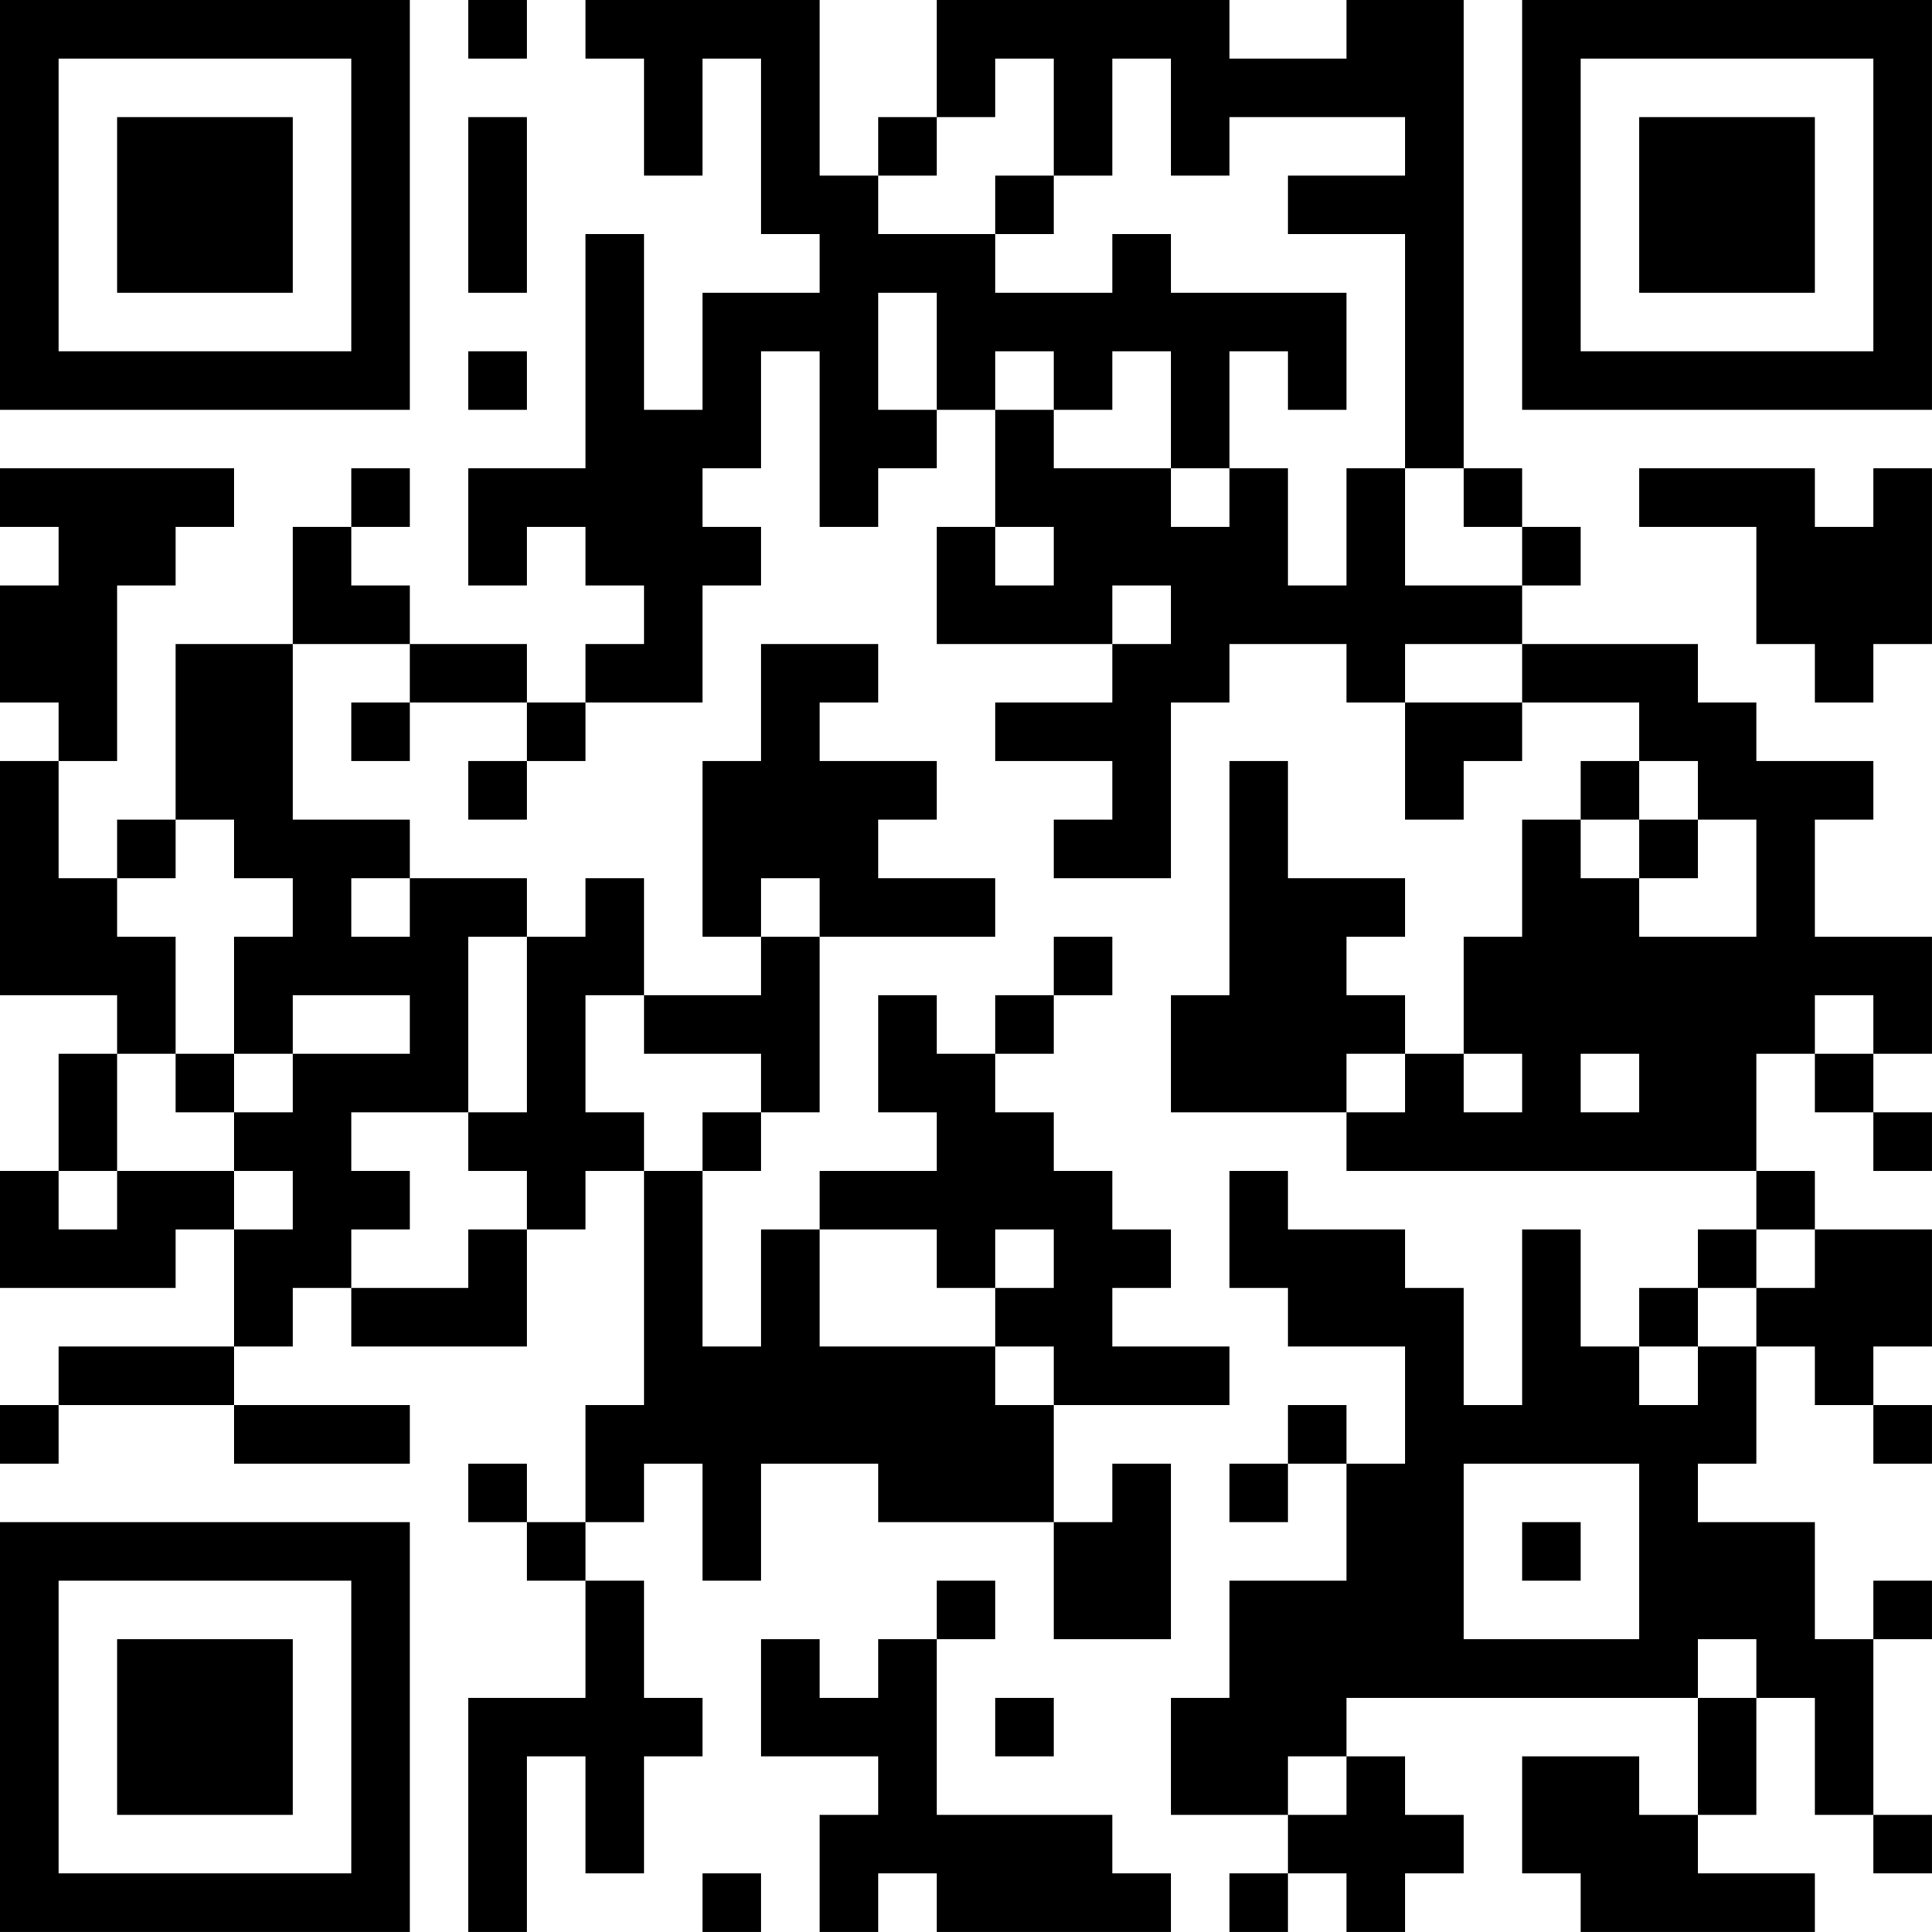
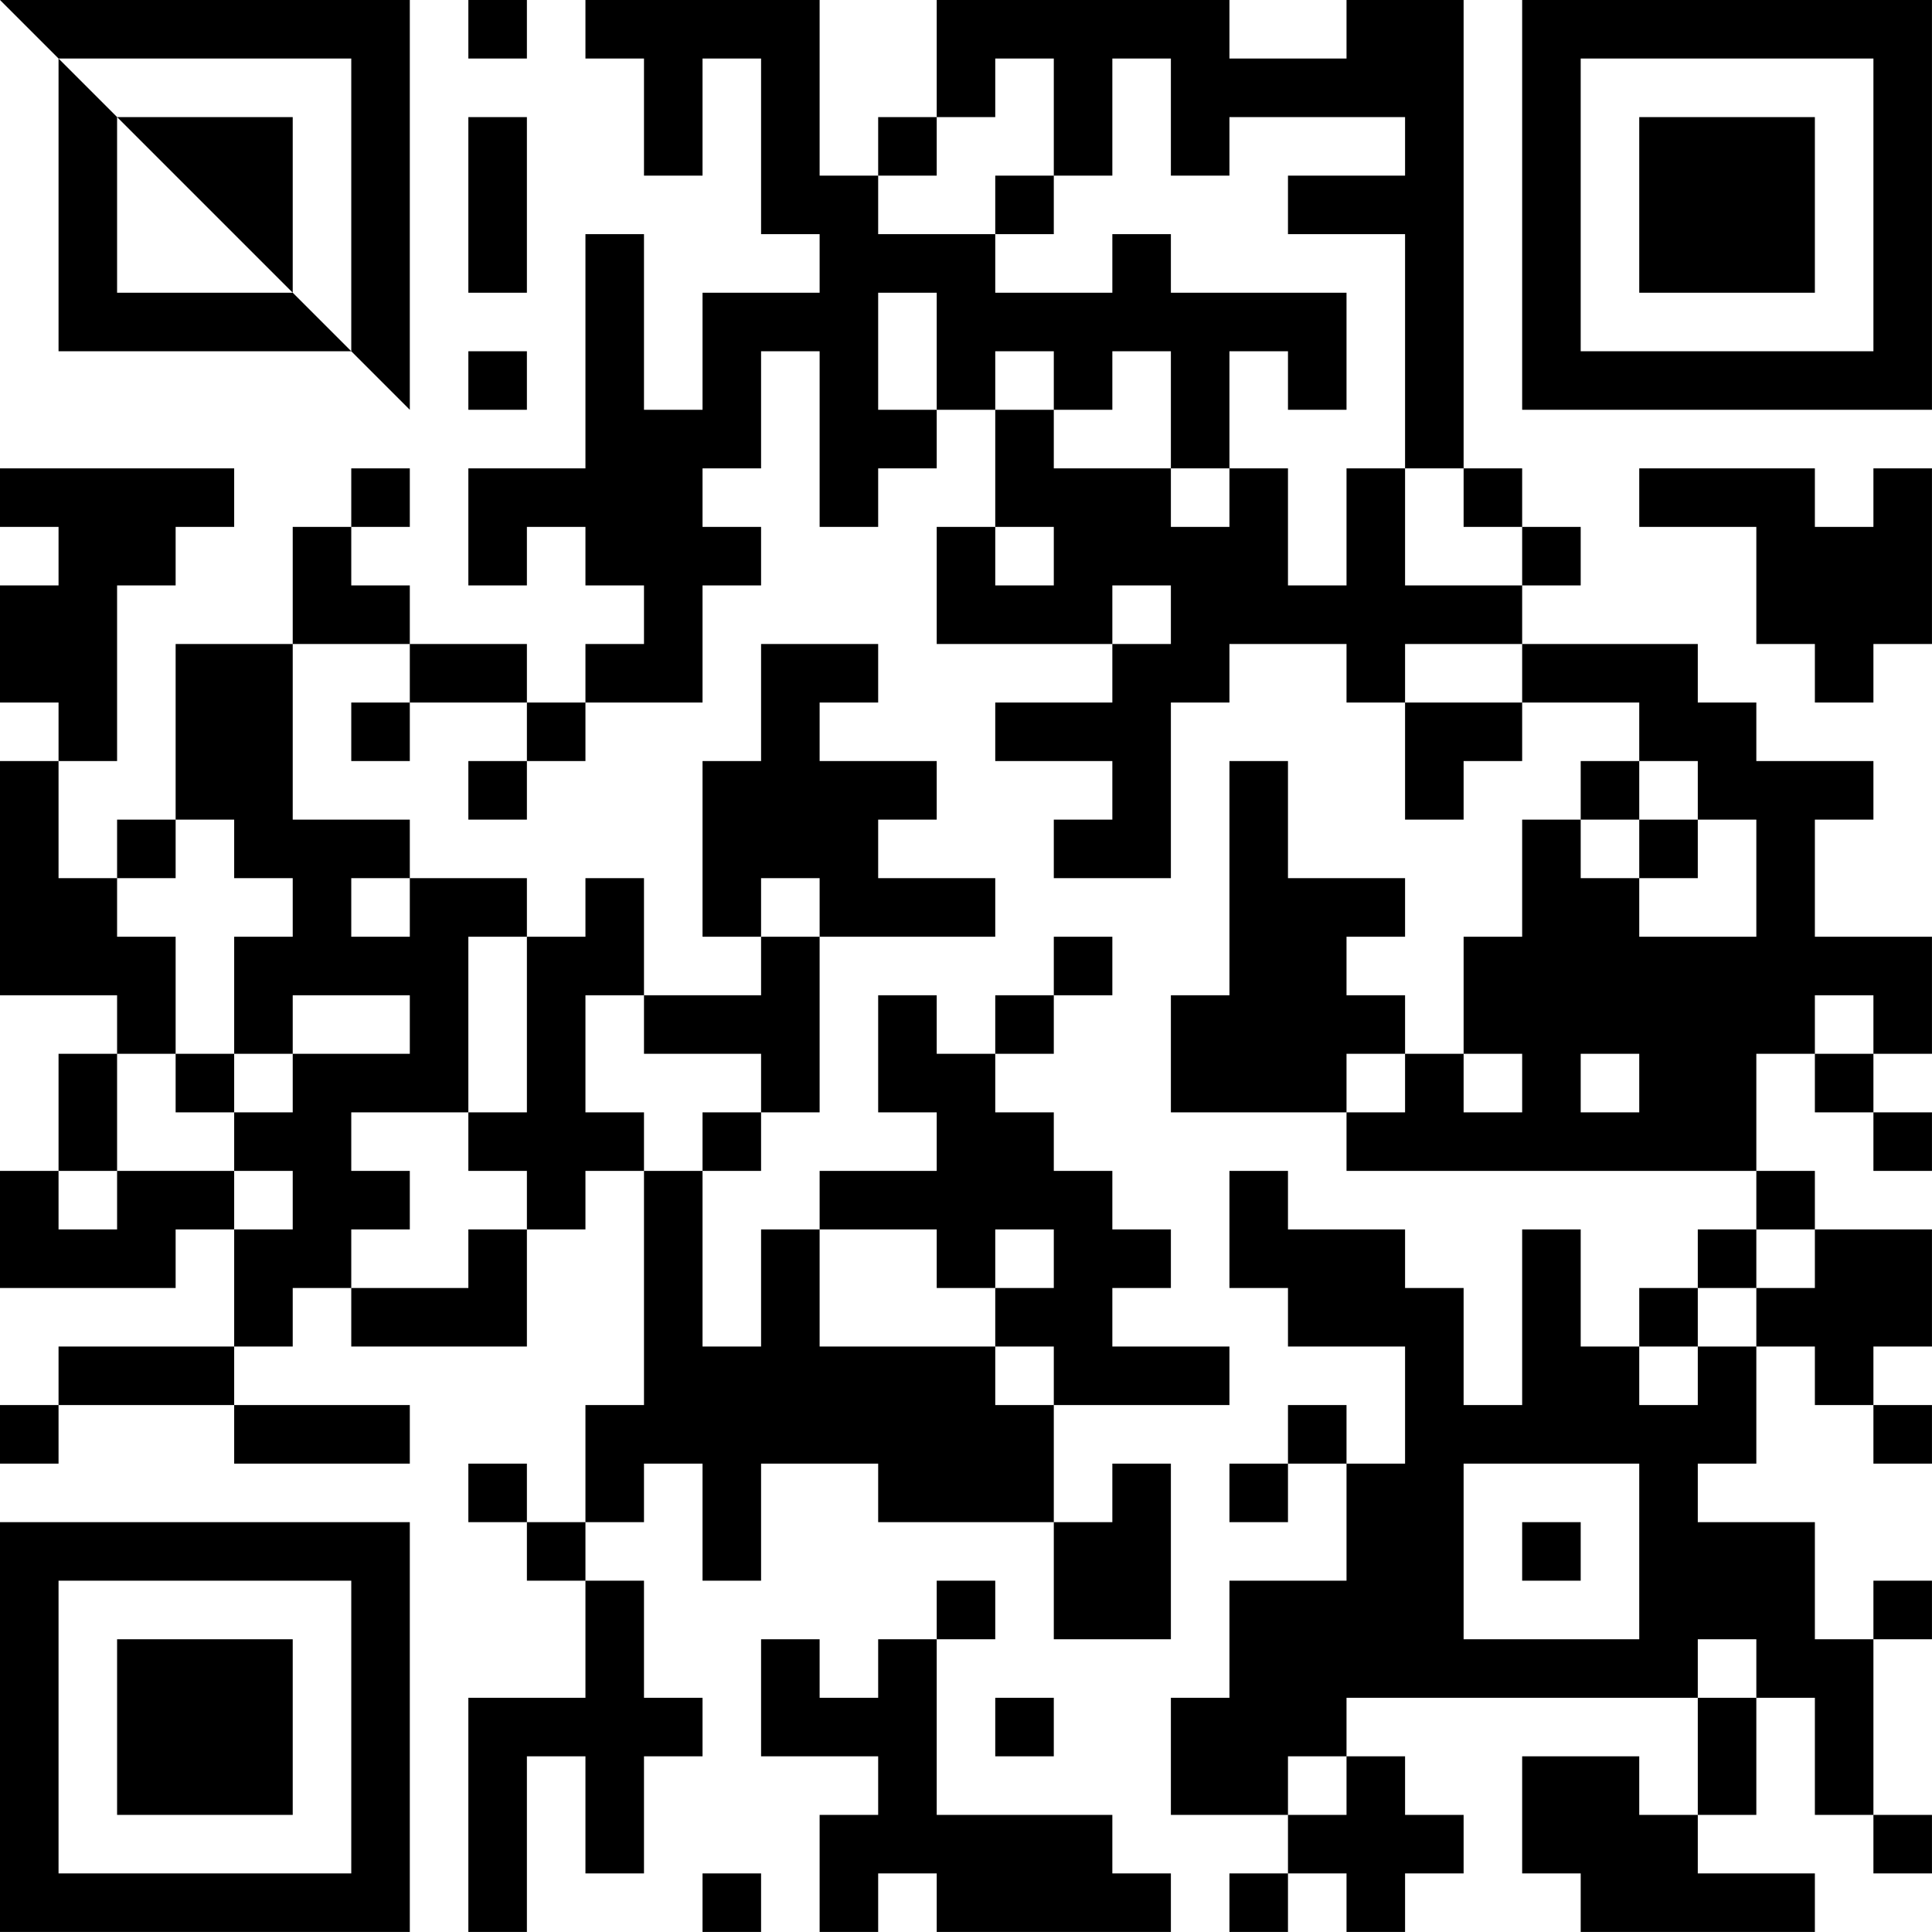
<svg xmlns="http://www.w3.org/2000/svg" version="1.1" width="400" height="400" viewBox="0 0 400 400">
-   <rect x="0" y="0" width="400" height="400" fill="#ffffff" />
  <g transform="scale(12.121)">
    <g transform="translate(0,0)">
-       <path fill-rule="evenodd" d="M8 0L8 1L9 1L9 0ZM10 0L10 1L11 1L11 3L12 3L12 1L13 1L13 4L14 4L14 5L12 5L12 7L11 7L11 4L10 4L10 8L8 8L8 10L9 10L9 9L10 9L10 10L11 10L11 11L10 11L10 12L9 12L9 11L7 11L7 10L6 10L6 9L7 9L7 8L6 8L6 9L5 9L5 11L3 11L3 14L2 14L2 15L1 15L1 13L2 13L2 10L3 10L3 9L4 9L4 8L0 8L0 9L1 9L1 10L0 10L0 12L1 12L1 13L0 13L0 17L2 17L2 18L1 18L1 20L0 20L0 22L3 22L3 21L4 21L4 23L1 23L1 24L0 24L0 25L1 25L1 24L4 24L4 25L7 25L7 24L4 24L4 23L5 23L5 22L6 22L6 23L9 23L9 21L10 21L10 20L11 20L11 24L10 24L10 26L9 26L9 25L8 25L8 26L9 26L9 27L10 27L10 29L8 29L8 33L9 33L9 30L10 30L10 32L11 32L11 30L12 30L12 29L11 29L11 27L10 27L10 26L11 26L11 25L12 25L12 27L13 27L13 25L15 25L15 26L18 26L18 28L20 28L20 25L19 25L19 26L18 26L18 24L21 24L21 23L19 23L19 22L20 22L20 21L19 21L19 20L18 20L18 19L17 19L17 18L18 18L18 17L19 17L19 16L18 16L18 17L17 17L17 18L16 18L16 17L15 17L15 19L16 19L16 20L14 20L14 21L13 21L13 23L12 23L12 20L13 20L13 19L14 19L14 16L17 16L17 15L15 15L15 14L16 14L16 13L14 13L14 12L15 12L15 11L13 11L13 13L12 13L12 16L13 16L13 17L11 17L11 15L10 15L10 16L9 16L9 15L7 15L7 14L5 14L5 11L7 11L7 12L6 12L6 13L7 13L7 12L9 12L9 13L8 13L8 14L9 14L9 13L10 13L10 12L12 12L12 10L13 10L13 9L12 9L12 8L13 8L13 6L14 6L14 9L15 9L15 8L16 8L16 7L17 7L17 9L16 9L16 11L19 11L19 12L17 12L17 13L19 13L19 14L18 14L18 15L20 15L20 12L21 12L21 11L23 11L23 12L24 12L24 14L25 14L25 13L26 13L26 12L28 12L28 13L27 13L27 14L26 14L26 16L25 16L25 18L24 18L24 17L23 17L23 16L24 16L24 15L22 15L22 13L21 13L21 17L20 17L20 19L23 19L23 20L30 20L30 21L29 21L29 22L28 22L28 23L27 23L27 21L26 21L26 24L25 24L25 22L24 22L24 21L22 21L22 20L21 20L21 22L22 22L22 23L24 23L24 25L23 25L23 24L22 24L22 25L21 25L21 26L22 26L22 25L23 25L23 27L21 27L21 29L20 29L20 31L22 31L22 32L21 32L21 33L22 33L22 32L23 32L23 33L24 33L24 32L25 32L25 31L24 31L24 30L23 30L23 29L29 29L29 31L28 31L28 30L26 30L26 32L27 32L27 33L31 33L31 32L29 32L29 31L30 31L30 29L31 29L31 31L32 31L32 32L33 32L33 31L32 31L32 28L33 28L33 27L32 27L32 28L31 28L31 26L29 26L29 25L30 25L30 23L31 23L31 24L32 24L32 25L33 25L33 24L32 24L32 23L33 23L33 21L31 21L31 20L30 20L30 18L31 18L31 19L32 19L32 20L33 20L33 19L32 19L32 18L33 18L33 16L31 16L31 14L32 14L32 13L30 13L30 12L29 12L29 11L26 11L26 10L27 10L27 9L26 9L26 8L25 8L25 0L23 0L23 1L21 1L21 0L16 0L16 2L15 2L15 3L14 3L14 0ZM17 1L17 2L16 2L16 3L15 3L15 4L17 4L17 5L19 5L19 4L20 4L20 5L23 5L23 7L22 7L22 6L21 6L21 8L20 8L20 6L19 6L19 7L18 7L18 6L17 6L17 7L18 7L18 8L20 8L20 9L21 9L21 8L22 8L22 10L23 10L23 8L24 8L24 10L26 10L26 9L25 9L25 8L24 8L24 4L22 4L22 3L24 3L24 2L21 2L21 3L20 3L20 1L19 1L19 3L18 3L18 1ZM8 2L8 5L9 5L9 2ZM17 3L17 4L18 4L18 3ZM15 5L15 7L16 7L16 5ZM8 6L8 7L9 7L9 6ZM28 8L28 9L30 9L30 11L31 11L31 12L32 12L32 11L33 11L33 8L32 8L32 9L31 9L31 8ZM17 9L17 10L18 10L18 9ZM19 10L19 11L20 11L20 10ZM24 11L24 12L26 12L26 11ZM28 13L28 14L27 14L27 15L28 15L28 16L30 16L30 14L29 14L29 13ZM3 14L3 15L2 15L2 16L3 16L3 18L2 18L2 20L1 20L1 21L2 21L2 20L4 20L4 21L5 21L5 20L4 20L4 19L5 19L5 18L7 18L7 17L5 17L5 18L4 18L4 16L5 16L5 15L4 15L4 14ZM28 14L28 15L29 15L29 14ZM6 15L6 16L7 16L7 15ZM13 15L13 16L14 16L14 15ZM8 16L8 19L6 19L6 20L7 20L7 21L6 21L6 22L8 22L8 21L9 21L9 20L8 20L8 19L9 19L9 16ZM10 17L10 19L11 19L11 20L12 20L12 19L13 19L13 18L11 18L11 17ZM31 17L31 18L32 18L32 17ZM3 18L3 19L4 19L4 18ZM23 18L23 19L24 19L24 18ZM25 18L25 19L26 19L26 18ZM27 18L27 19L28 19L28 18ZM14 21L14 23L17 23L17 24L18 24L18 23L17 23L17 22L18 22L18 21L17 21L17 22L16 22L16 21ZM30 21L30 22L29 22L29 23L28 23L28 24L29 24L29 23L30 23L30 22L31 22L31 21ZM25 25L25 28L28 28L28 25ZM26 26L26 27L27 27L27 26ZM16 27L16 28L15 28L15 29L14 29L14 28L13 28L13 30L15 30L15 31L14 31L14 33L15 33L15 32L16 32L16 33L20 33L20 32L19 32L19 31L16 31L16 28L17 28L17 27ZM29 28L29 29L30 29L30 28ZM17 29L17 30L18 30L18 29ZM22 30L22 31L23 31L23 30ZM12 32L12 33L13 33L13 32ZM0 0L0 7L7 7L7 0ZM1 1L1 6L6 6L6 1ZM2 2L2 5L5 5L5 2ZM26 0L26 7L33 7L33 0ZM27 1L27 6L32 6L32 1ZM28 2L28 5L31 5L31 2ZM0 26L0 33L7 33L7 26ZM1 27L1 32L6 32L6 27ZM2 28L2 31L5 31L5 28Z" fill="#000000" />
+       <path fill-rule="evenodd" d="M8 0L8 1L9 1L9 0ZM10 0L10 1L11 1L11 3L12 3L12 1L13 1L13 4L14 4L14 5L12 5L12 7L11 7L11 4L10 4L10 8L8 8L8 10L9 10L9 9L10 9L10 10L11 10L11 11L10 11L10 12L9 12L9 11L7 11L7 10L6 10L6 9L7 9L7 8L6 8L6 9L5 9L5 11L3 11L3 14L2 14L2 15L1 15L1 13L2 13L2 10L3 10L3 9L4 9L4 8L0 8L0 9L1 9L1 10L0 10L0 12L1 12L1 13L0 13L0 17L2 17L2 18L1 18L1 20L0 20L0 22L3 22L3 21L4 21L4 23L1 23L1 24L0 24L0 25L1 25L1 24L4 24L4 25L7 25L7 24L4 24L4 23L5 23L5 22L6 22L6 23L9 23L9 21L10 21L10 20L11 20L11 24L10 24L10 26L9 26L9 25L8 25L8 26L9 26L9 27L10 27L10 29L8 29L8 33L9 33L9 30L10 30L10 32L11 32L11 30L12 30L12 29L11 29L11 27L10 27L10 26L11 26L11 25L12 25L12 27L13 27L13 25L15 25L15 26L18 26L18 28L20 28L20 25L19 25L19 26L18 26L18 24L21 24L21 23L19 23L19 22L20 22L20 21L19 21L19 20L18 20L18 19L17 19L17 18L18 18L18 17L19 17L19 16L18 16L18 17L17 17L17 18L16 18L16 17L15 17L15 19L16 19L16 20L14 20L14 21L13 21L13 23L12 23L12 20L13 20L13 19L14 19L14 16L17 16L17 15L15 15L15 14L16 14L16 13L14 13L14 12L15 12L15 11L13 11L13 13L12 13L12 16L13 16L13 17L11 17L11 15L10 15L10 16L9 16L9 15L7 15L7 14L5 14L5 11L7 11L7 12L6 12L6 13L7 13L7 12L9 12L9 13L8 13L8 14L9 14L9 13L10 13L10 12L12 12L12 10L13 10L13 9L12 9L12 8L13 8L13 6L14 6L14 9L15 9L15 8L16 8L16 7L17 7L17 9L16 9L16 11L19 11L19 12L17 12L17 13L19 13L19 14L18 14L18 15L20 15L20 12L21 12L21 11L23 11L23 12L24 12L24 14L25 14L25 13L26 13L26 12L28 12L28 13L27 13L27 14L26 14L26 16L25 16L25 18L24 18L24 17L23 17L23 16L24 16L24 15L22 15L22 13L21 13L21 17L20 17L20 19L23 19L23 20L30 20L30 21L29 21L29 22L28 22L28 23L27 23L27 21L26 21L26 24L25 24L25 22L24 22L24 21L22 21L22 20L21 20L21 22L22 22L22 23L24 23L24 25L23 25L23 24L22 24L22 25L21 25L21 26L22 26L22 25L23 25L23 27L21 27L21 29L20 29L20 31L22 31L22 32L21 32L21 33L22 33L22 32L23 32L23 33L24 33L24 32L25 32L25 31L24 31L24 30L23 30L23 29L29 29L29 31L28 31L28 30L26 30L26 32L27 32L27 33L31 33L31 32L29 32L29 31L30 31L30 29L31 29L31 31L32 31L32 32L33 32L33 31L32 31L32 28L33 28L33 27L32 27L32 28L31 28L31 26L29 26L29 25L30 25L30 23L31 23L31 24L32 24L32 25L33 25L33 24L32 24L32 23L33 23L33 21L31 21L31 20L30 20L30 18L31 18L31 19L32 19L32 20L33 20L33 19L32 19L32 18L33 18L33 16L31 16L31 14L32 14L32 13L30 13L30 12L29 12L29 11L26 11L26 10L27 10L27 9L26 9L26 8L25 8L25 0L23 0L23 1L21 1L21 0L16 0L16 2L15 2L15 3L14 3L14 0ZM17 1L17 2L16 2L16 3L15 3L15 4L17 4L17 5L19 5L19 4L20 4L20 5L23 5L23 7L22 7L22 6L21 6L21 8L20 8L20 6L19 6L19 7L18 7L18 6L17 6L17 7L18 7L18 8L20 8L20 9L21 9L21 8L22 8L22 10L23 10L23 8L24 8L24 10L26 10L26 9L25 9L25 8L24 8L24 4L22 4L22 3L24 3L24 2L21 2L21 3L20 3L20 1L19 1L19 3L18 3L18 1ZM8 2L8 5L9 5L9 2ZM17 3L17 4L18 4L18 3ZM15 5L15 7L16 7L16 5ZM8 6L8 7L9 7L9 6ZM28 8L28 9L30 9L30 11L31 11L31 12L32 12L32 11L33 11L33 8L32 8L32 9L31 9L31 8ZM17 9L17 10L18 10L18 9ZM19 10L19 11L20 11L20 10ZM24 11L24 12L26 12L26 11ZM28 13L28 14L27 14L27 15L28 15L28 16L30 16L30 14L29 14L29 13ZM3 14L3 15L2 15L2 16L3 16L3 18L2 18L2 20L1 20L1 21L2 21L2 20L4 20L4 21L5 21L5 20L4 20L4 19L5 19L5 18L7 18L7 17L5 17L5 18L4 18L4 16L5 16L5 15L4 15L4 14ZM28 14L28 15L29 15L29 14ZM6 15L6 16L7 16L7 15ZM13 15L13 16L14 16L14 15ZM8 16L8 19L6 19L6 20L7 20L7 21L6 21L6 22L8 22L8 21L9 21L9 20L8 20L8 19L9 19L9 16ZM10 17L10 19L11 19L11 20L12 20L12 19L13 19L13 18L11 18L11 17ZM31 17L31 18L32 18L32 17ZM3 18L3 19L4 19L4 18ZM23 18L23 19L24 19L24 18ZM25 18L25 19L26 19L26 18ZM27 18L27 19L28 19L28 18ZM14 21L14 23L17 23L17 24L18 24L18 23L17 23L17 22L18 22L18 21L17 21L17 22L16 22L16 21ZM30 21L30 22L29 22L29 23L28 23L28 24L29 24L29 23L30 23L30 22L31 22L31 21ZM25 25L25 28L28 28L28 25ZM26 26L26 27L27 27L27 26ZM16 27L16 28L15 28L15 29L14 29L14 28L13 28L13 30L15 30L15 31L14 31L14 33L15 33L15 32L16 32L16 33L20 33L20 32L19 32L19 31L16 31L16 28L17 28L17 27ZM29 28L29 29L30 29L30 28ZM17 29L17 30L18 30L18 29ZM22 30L22 31L23 31L23 30ZM12 32L12 33L13 33L13 32ZM0 0L7 7L7 0ZM1 1L1 6L6 6L6 1ZM2 2L2 5L5 5L5 2ZM26 0L26 7L33 7L33 0ZM27 1L27 6L32 6L32 1ZM28 2L28 5L31 5L31 2ZM0 26L0 33L7 33L7 26ZM1 27L1 32L6 32L6 27ZM2 28L2 31L5 31L5 28Z" fill="#000000" />
    </g>
  </g>
</svg>